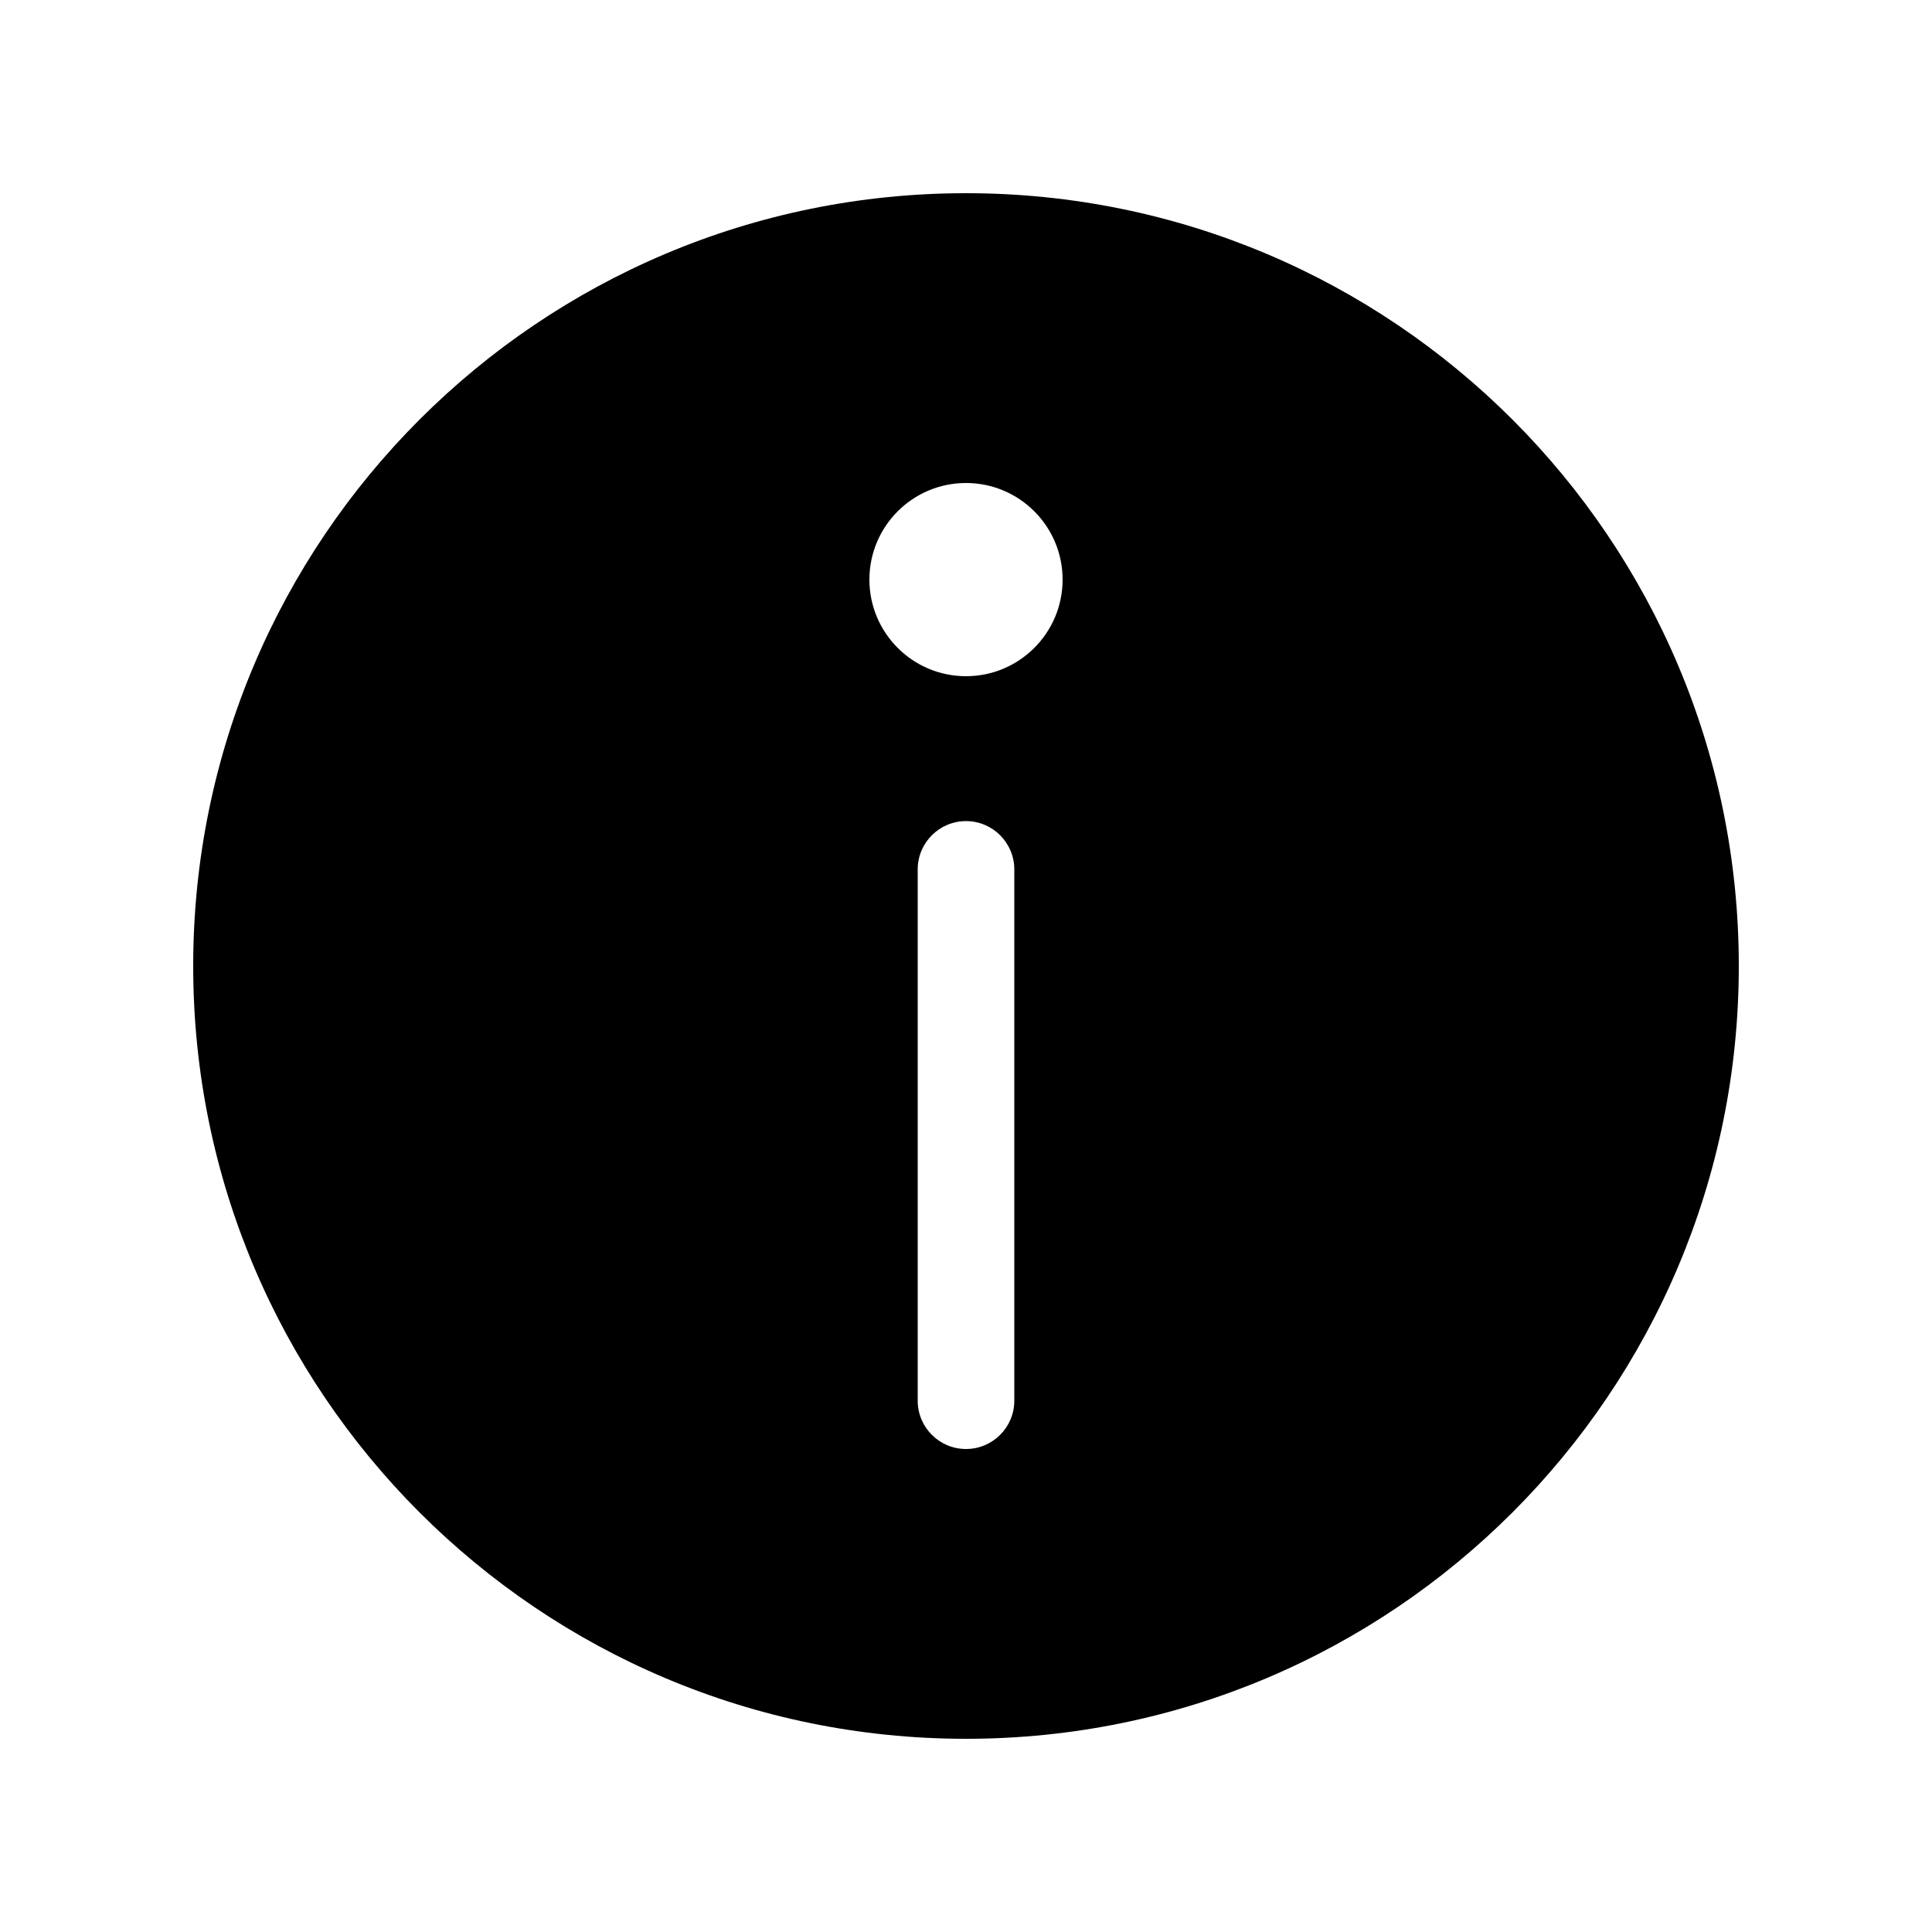
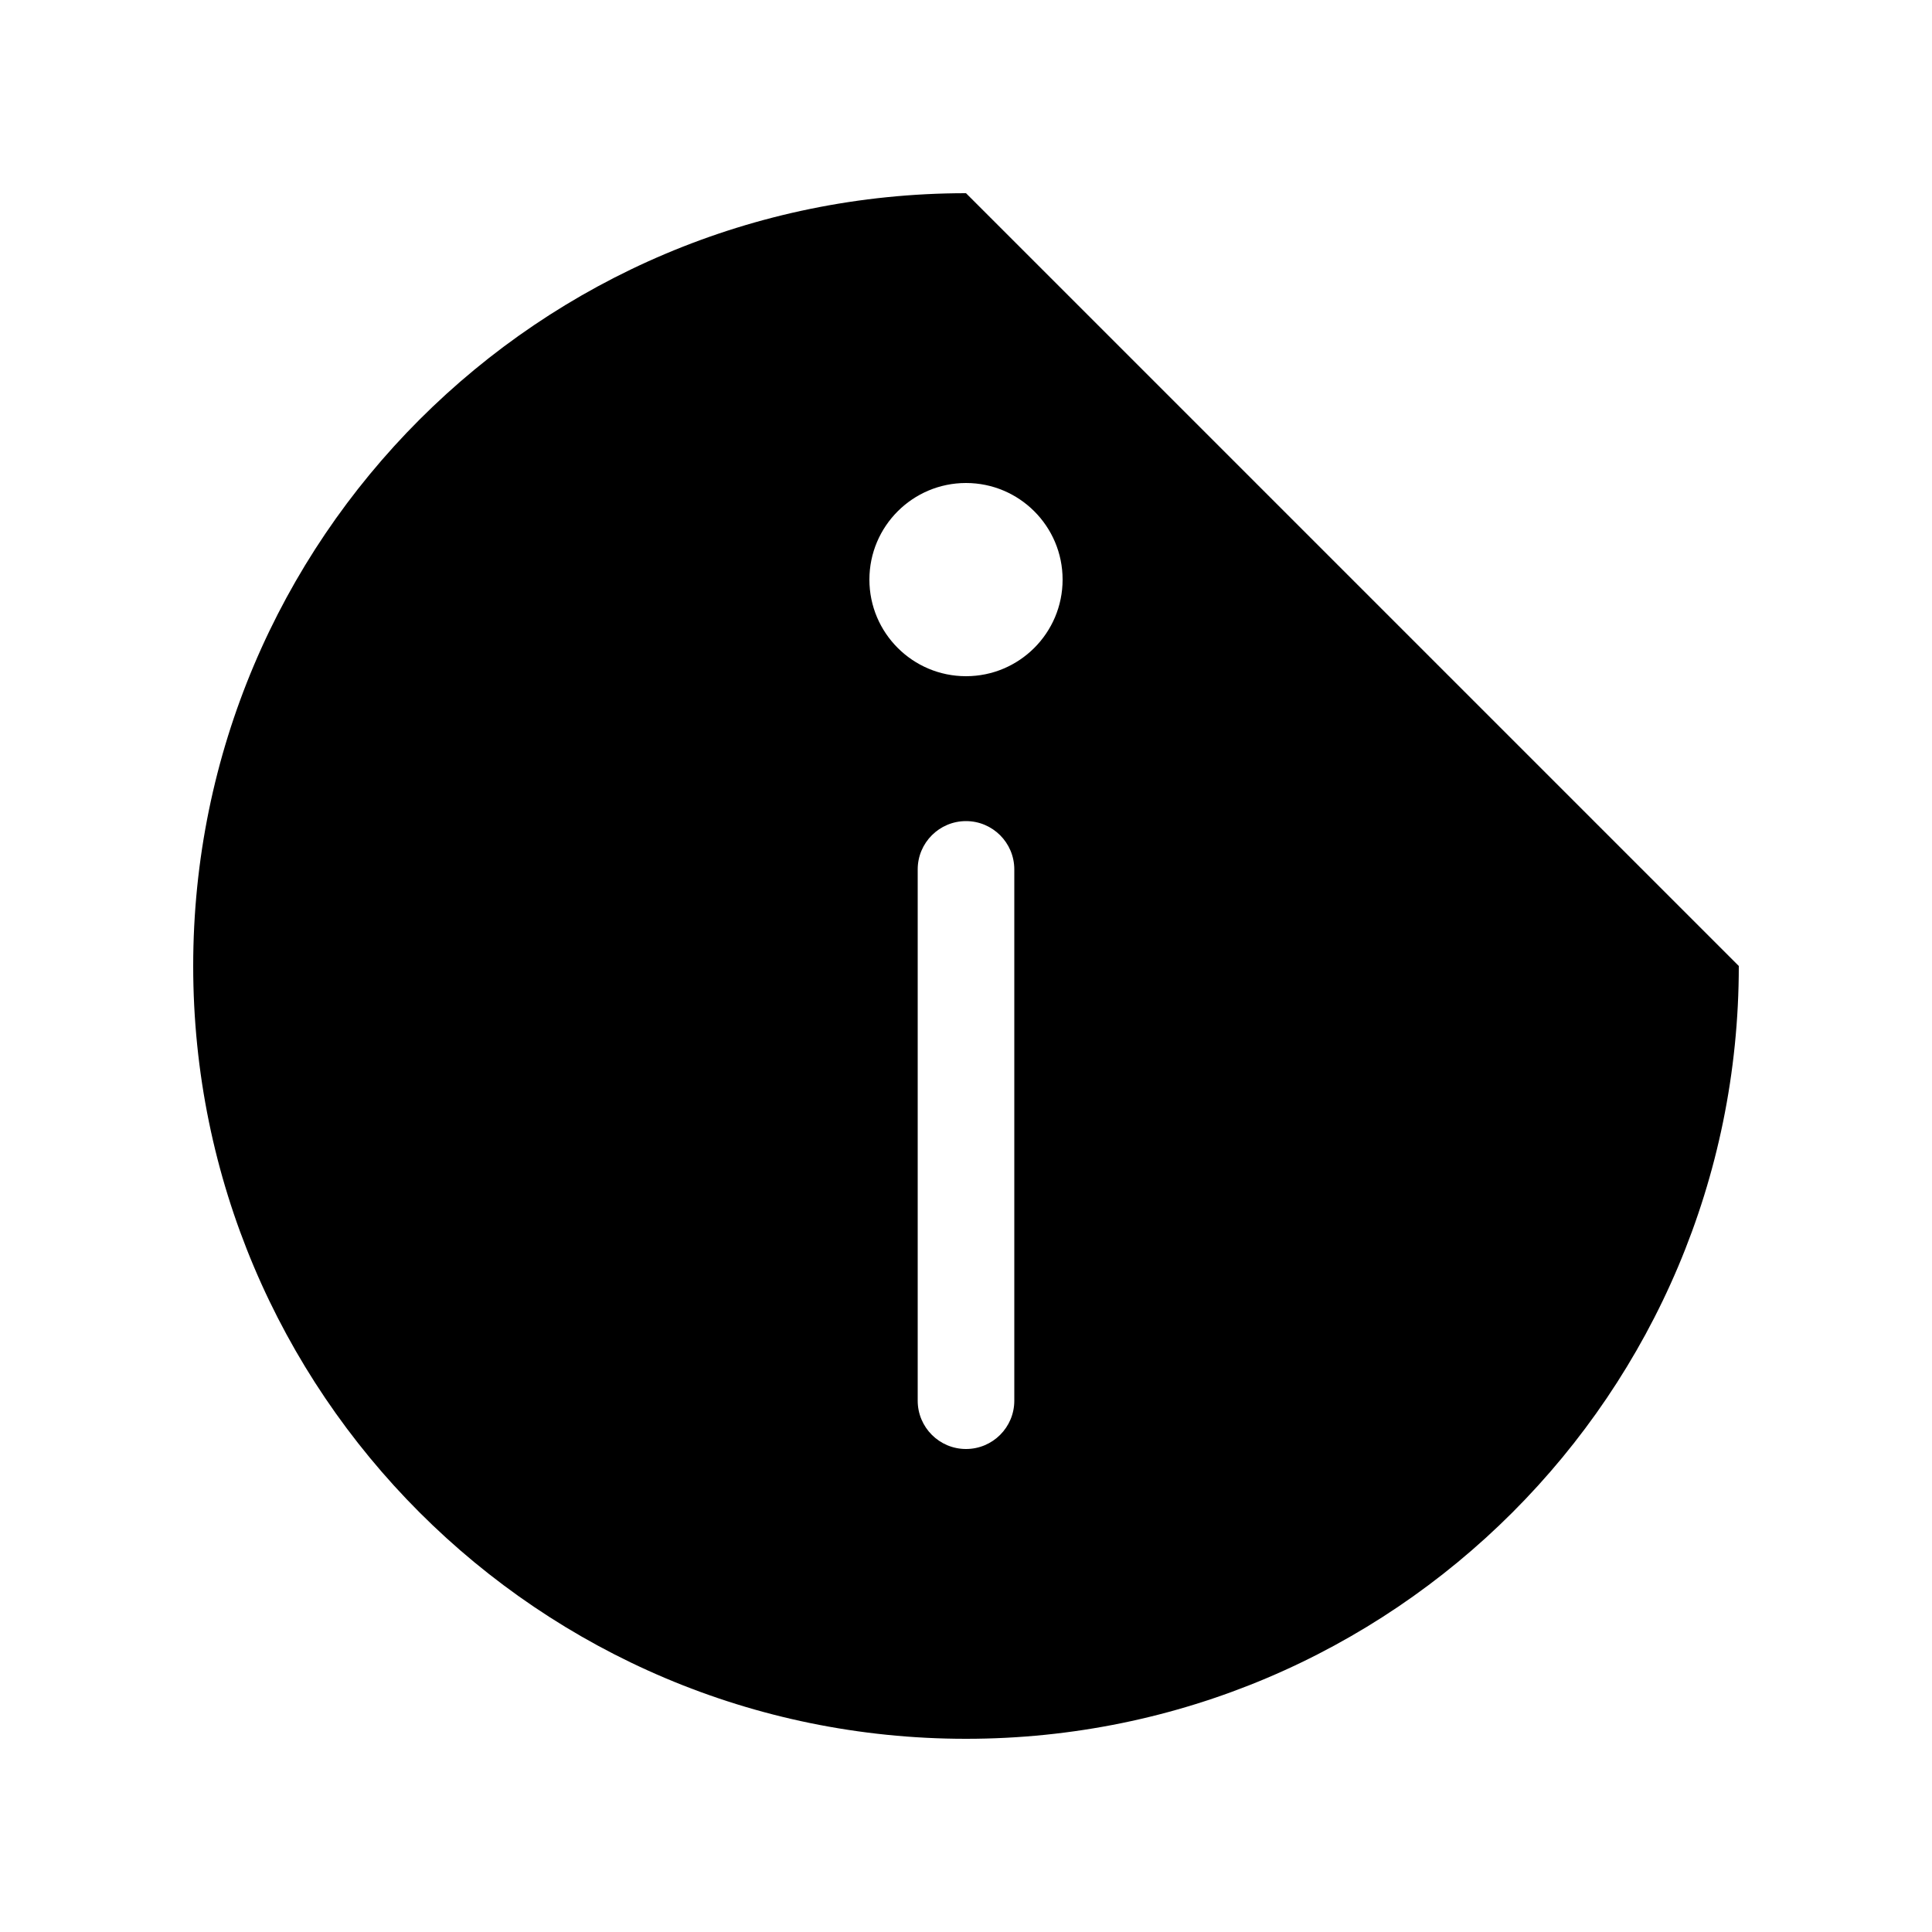
<svg xmlns="http://www.w3.org/2000/svg" width="20" height="20" viewBox="0 0 20 20" fill="currentColor">
-   <path fill-rule="evenodd" clip-rule="evenodd" d="M18 10C18 14.418 14.418 18 10 18C5.582 18 2 14.418 2 10C2 5.582 5.582 2 10 2C14.418 2 18 5.582 18 10ZM11 6C11 6.552 10.552 7 10 7C9.448 7 9 6.552 9 6C9 5.448 9.448 5 10 5C10.552 5 11 5.448 11 6ZM10.5 9C10.5 8.724 10.276 8.5 10 8.5C9.724 8.5 9.5 8.724 9.5 9V14.5C9.5 14.776 9.724 15 10 15C10.276 15 10.5 14.776 10.5 14.5V9Z" />
+   <path fill-rule="evenodd" clip-rule="evenodd" d="M18 10C18 14.418 14.418 18 10 18C5.582 18 2 14.418 2 10C2 5.582 5.582 2 10 2ZM11 6C11 6.552 10.552 7 10 7C9.448 7 9 6.552 9 6C9 5.448 9.448 5 10 5C10.552 5 11 5.448 11 6ZM10.5 9C10.5 8.724 10.276 8.5 10 8.5C9.724 8.5 9.5 8.724 9.5 9V14.5C9.5 14.776 9.724 15 10 15C10.276 15 10.5 14.776 10.5 14.5V9Z" />
</svg>